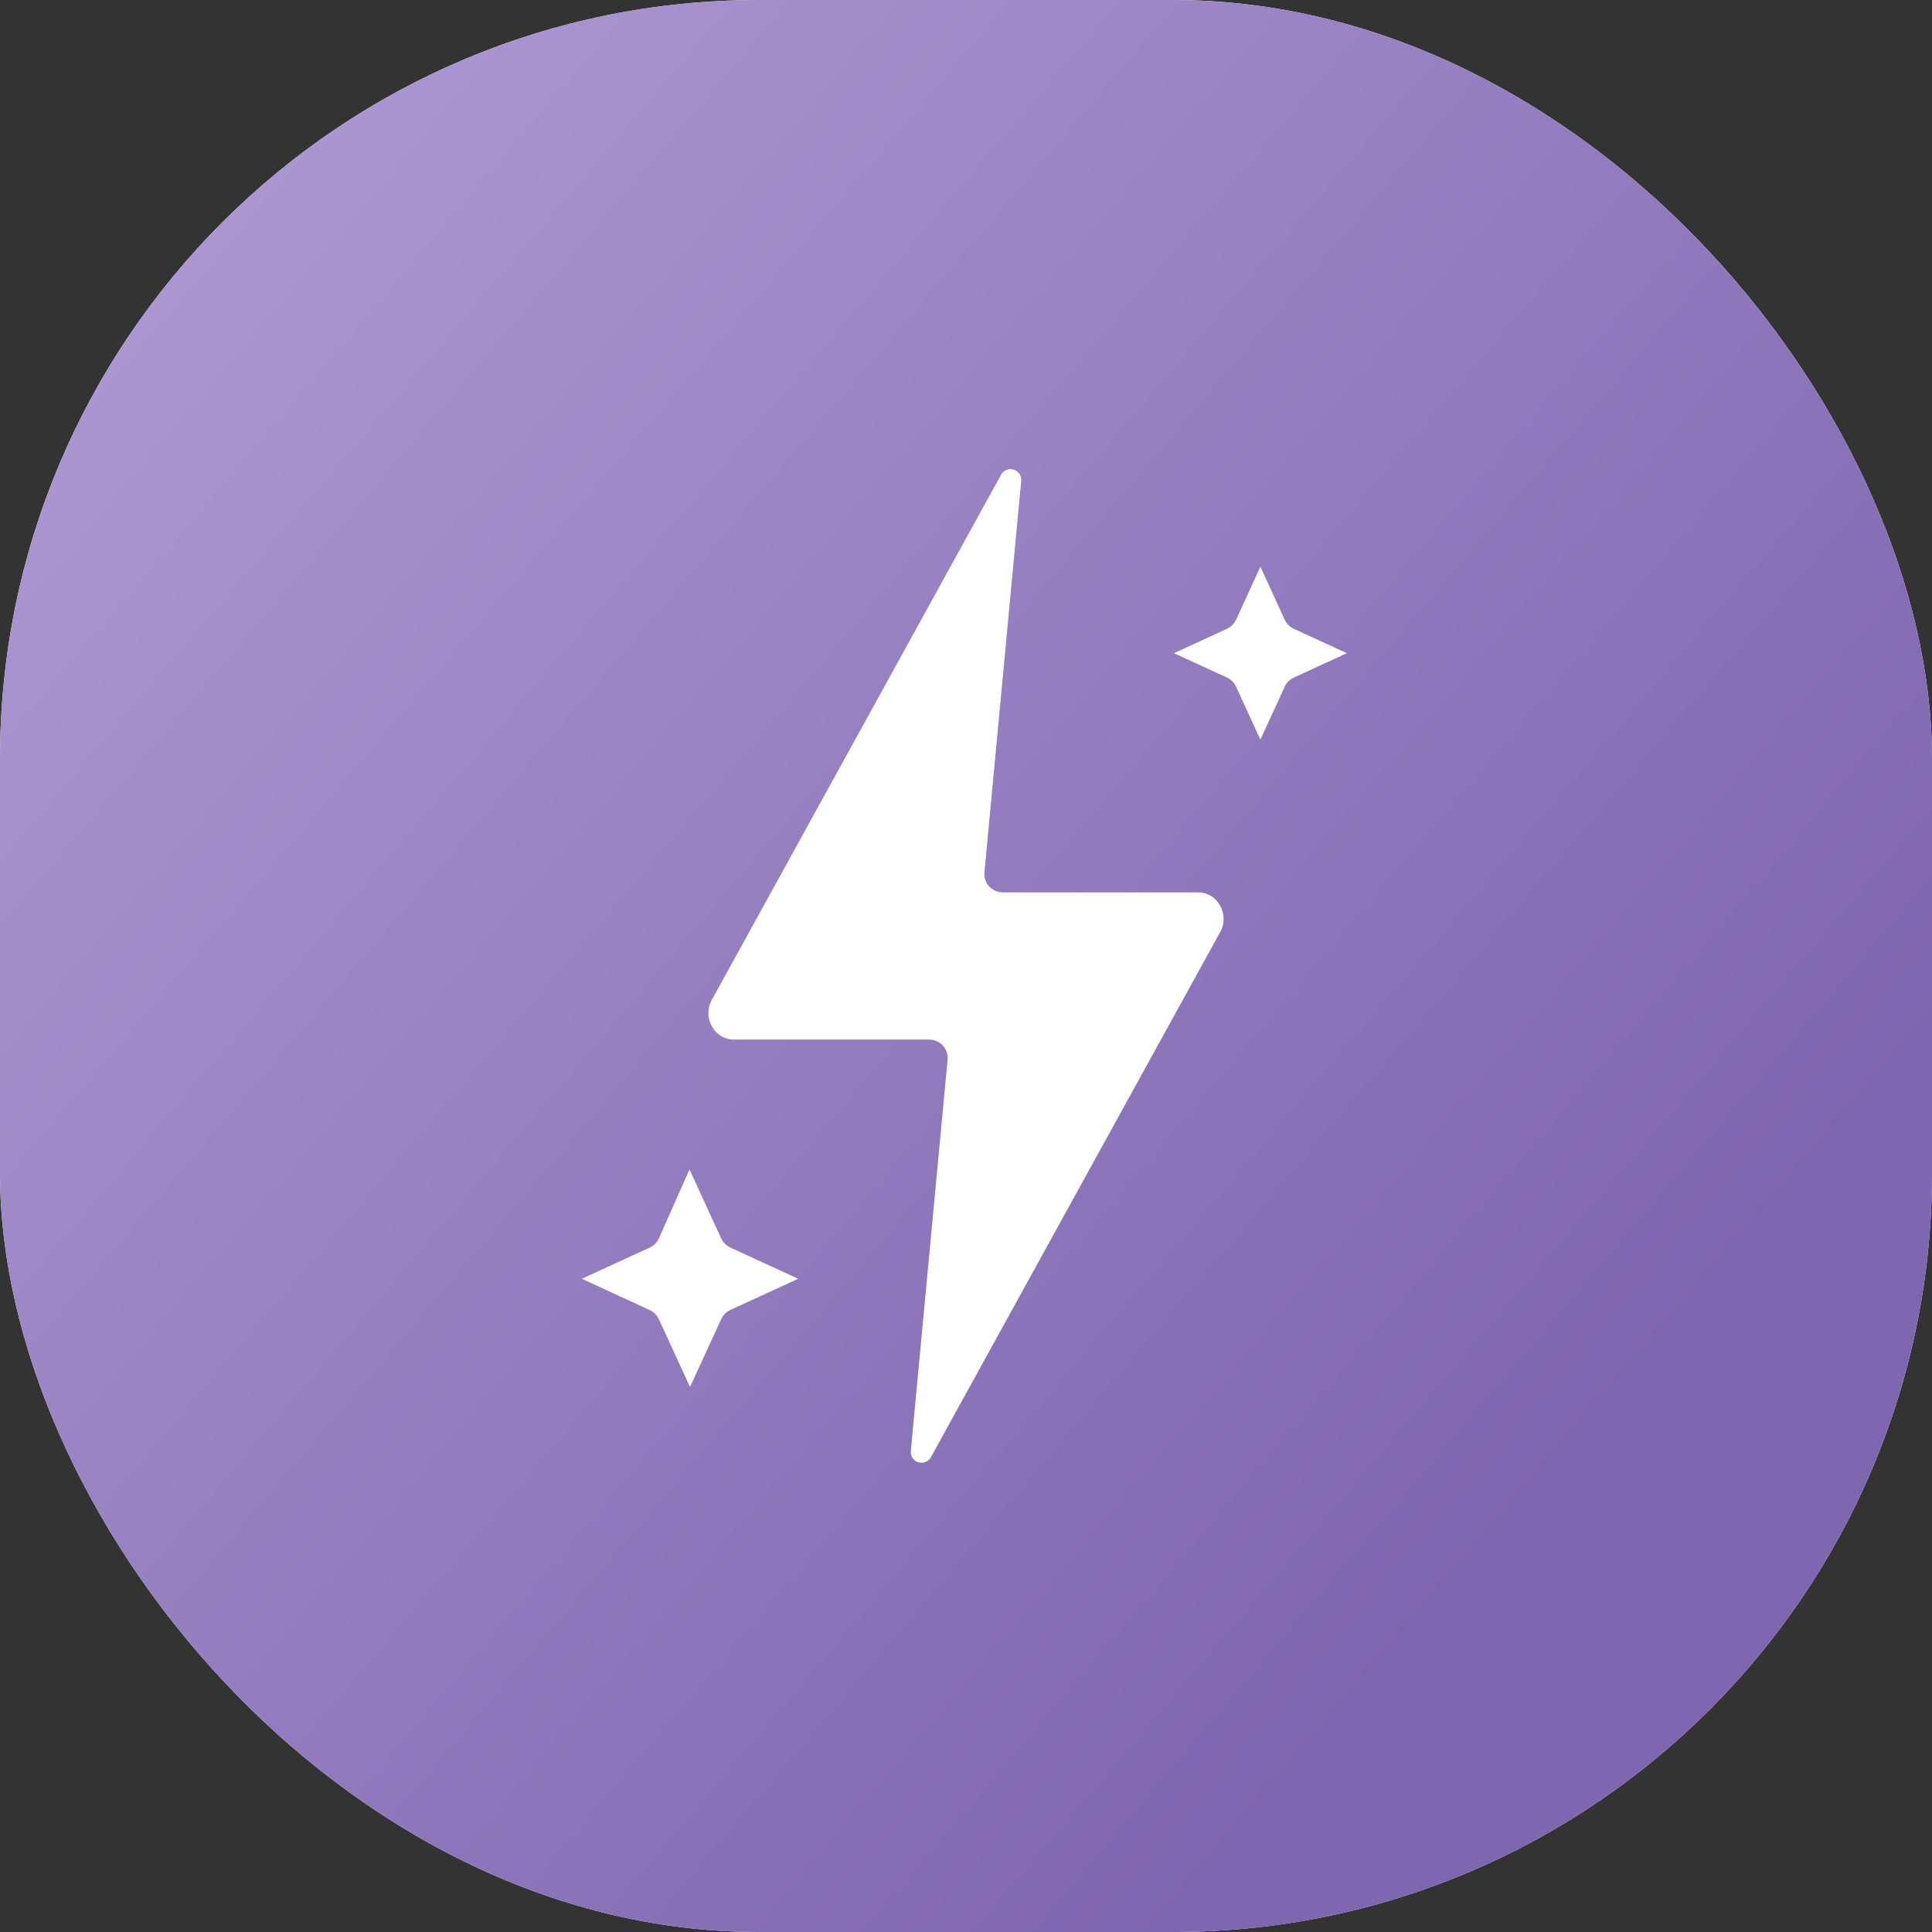
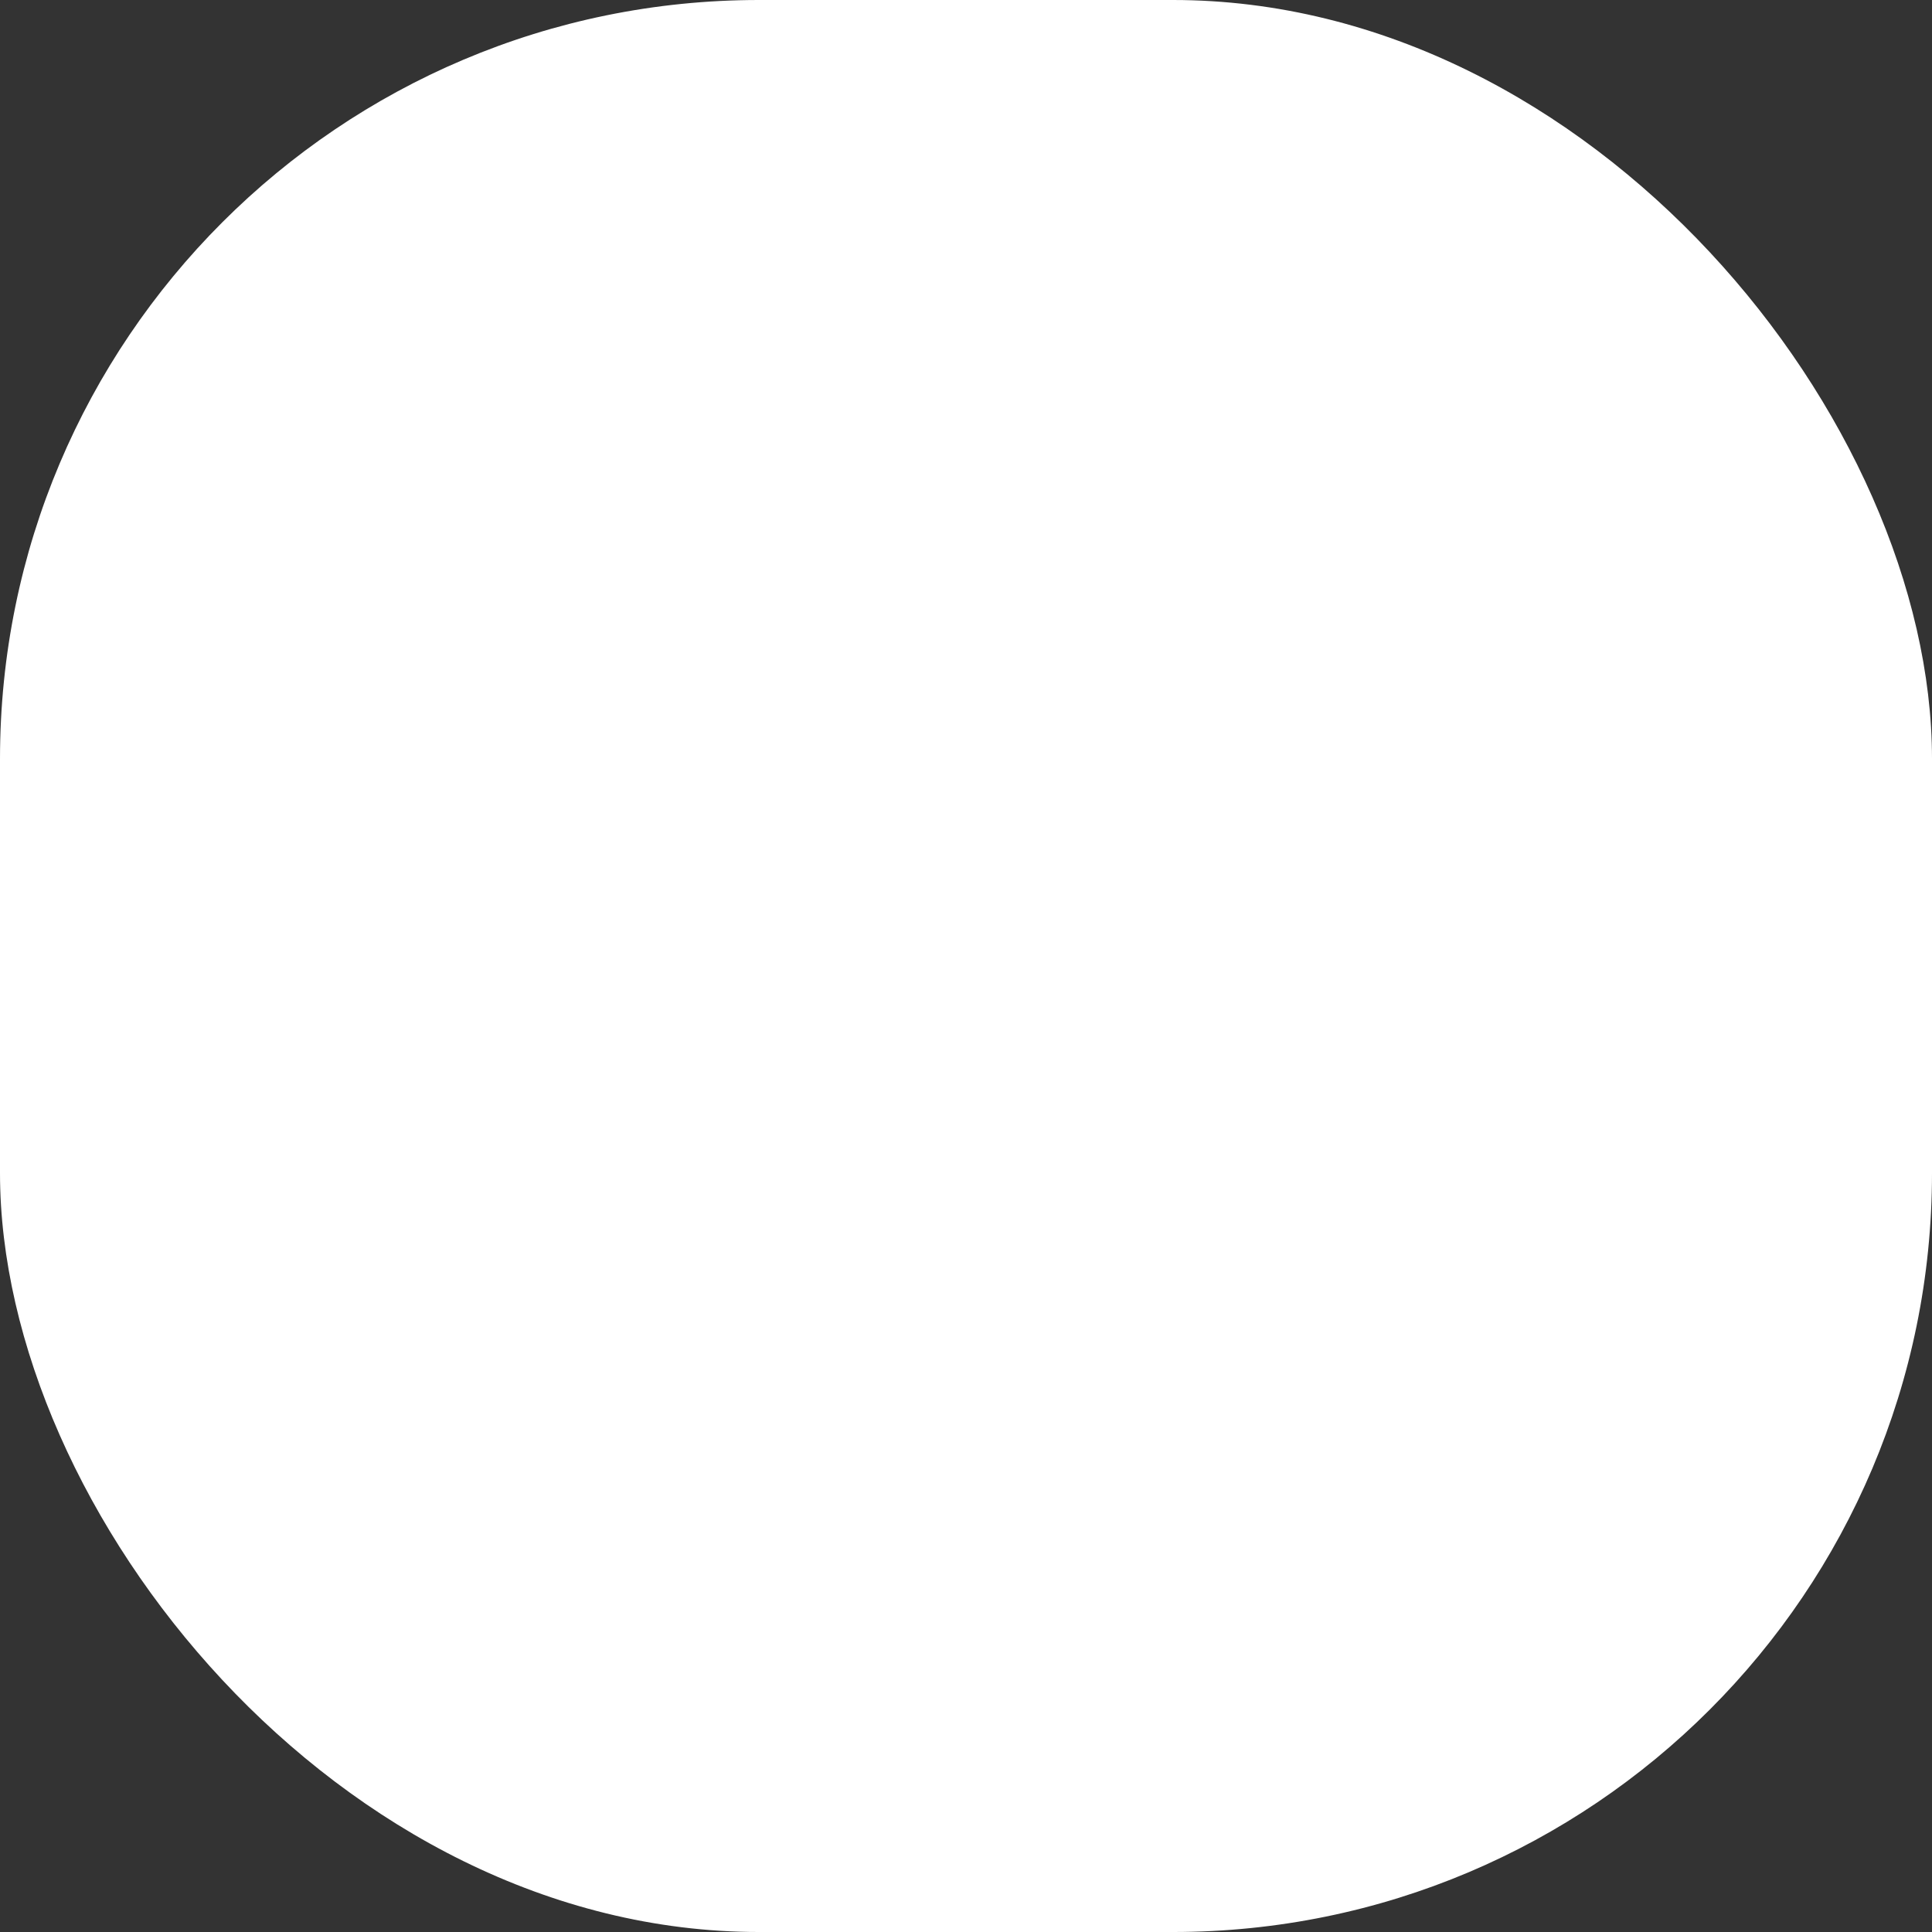
<svg xmlns="http://www.w3.org/2000/svg" width="56" height="56" viewBox="0 0 56 56" fill="none">
  <rect x="0" y="0" width="56" height="56" fill="#333333" stroke="none" />
  <rect width="56" height="56" rx="22" fill="white" />
-   <rect width="56" height="56" rx="22" fill="url(#paint0_linear_59_3896)" />
  <path d="M19.096 35.9C19.042 36.016 18.949 36.109 18.833 36.162L16.865 37.066L18.833 37.973C18.949 38.026 19.043 38.12 19.096 38.236L20 40.202L20.907 38.233C20.96 38.117 21.053 38.024 21.169 37.97L23.136 37.066L21.167 36.16C21.051 36.106 20.958 36.013 20.904 35.897L19.986 33.897L19.096 35.9ZM37.239 17.965L36.533 16.426L35.828 17.964C35.774 18.079 35.681 18.172 35.566 18.226L34.027 18.933L35.565 19.639C35.68 19.692 35.773 19.785 35.827 19.901L36.533 21.439L37.239 19.902C37.293 19.786 37.386 19.693 37.502 19.64L39.04 18.933L37.503 18.227C37.386 18.174 37.293 18.081 37.239 17.965ZM20.621 29.003C20.559 29.122 20.529 29.256 20.533 29.391C20.538 29.525 20.578 29.656 20.648 29.771C20.711 29.882 20.803 29.973 20.913 30.037C21.023 30.1 21.148 30.133 21.275 30.133H26.933C27.008 30.133 27.081 30.148 27.149 30.177C27.217 30.207 27.278 30.251 27.328 30.305C27.378 30.36 27.416 30.424 27.44 30.494C27.464 30.564 27.473 30.639 27.467 30.713L26.4 42.061C26.394 42.132 26.412 42.203 26.452 42.262C26.491 42.321 26.55 42.364 26.618 42.385C26.686 42.406 26.759 42.404 26.825 42.377C26.891 42.351 26.946 42.303 26.981 42.241L35.379 26.996C35.442 26.877 35.472 26.743 35.467 26.608C35.462 26.474 35.423 26.343 35.352 26.228C35.289 26.117 35.198 26.026 35.088 25.962C34.978 25.899 34.853 25.866 34.725 25.866H29.067C28.993 25.866 28.919 25.851 28.852 25.822C28.784 25.792 28.723 25.748 28.672 25.694C28.622 25.639 28.584 25.575 28.56 25.505C28.536 25.435 28.527 25.36 28.534 25.287L29.6 13.938C29.607 13.867 29.589 13.795 29.549 13.736C29.509 13.676 29.45 13.632 29.382 13.611C29.313 13.59 29.24 13.594 29.174 13.621C29.107 13.648 29.052 13.697 29.018 13.759L20.621 29.003Z" fill="white" />
  <defs>
    <linearGradient id="paint0_linear_59_3896" x1="28.872" y1="61.846" x2="-22.412" y2="18.086" gradientUnits="userSpaceOnUse">
      <stop stop-color="#7F66B0" />
      <stop offset="1" stop-color="#B6A3DA" />
    </linearGradient>
  </defs>
</svg>